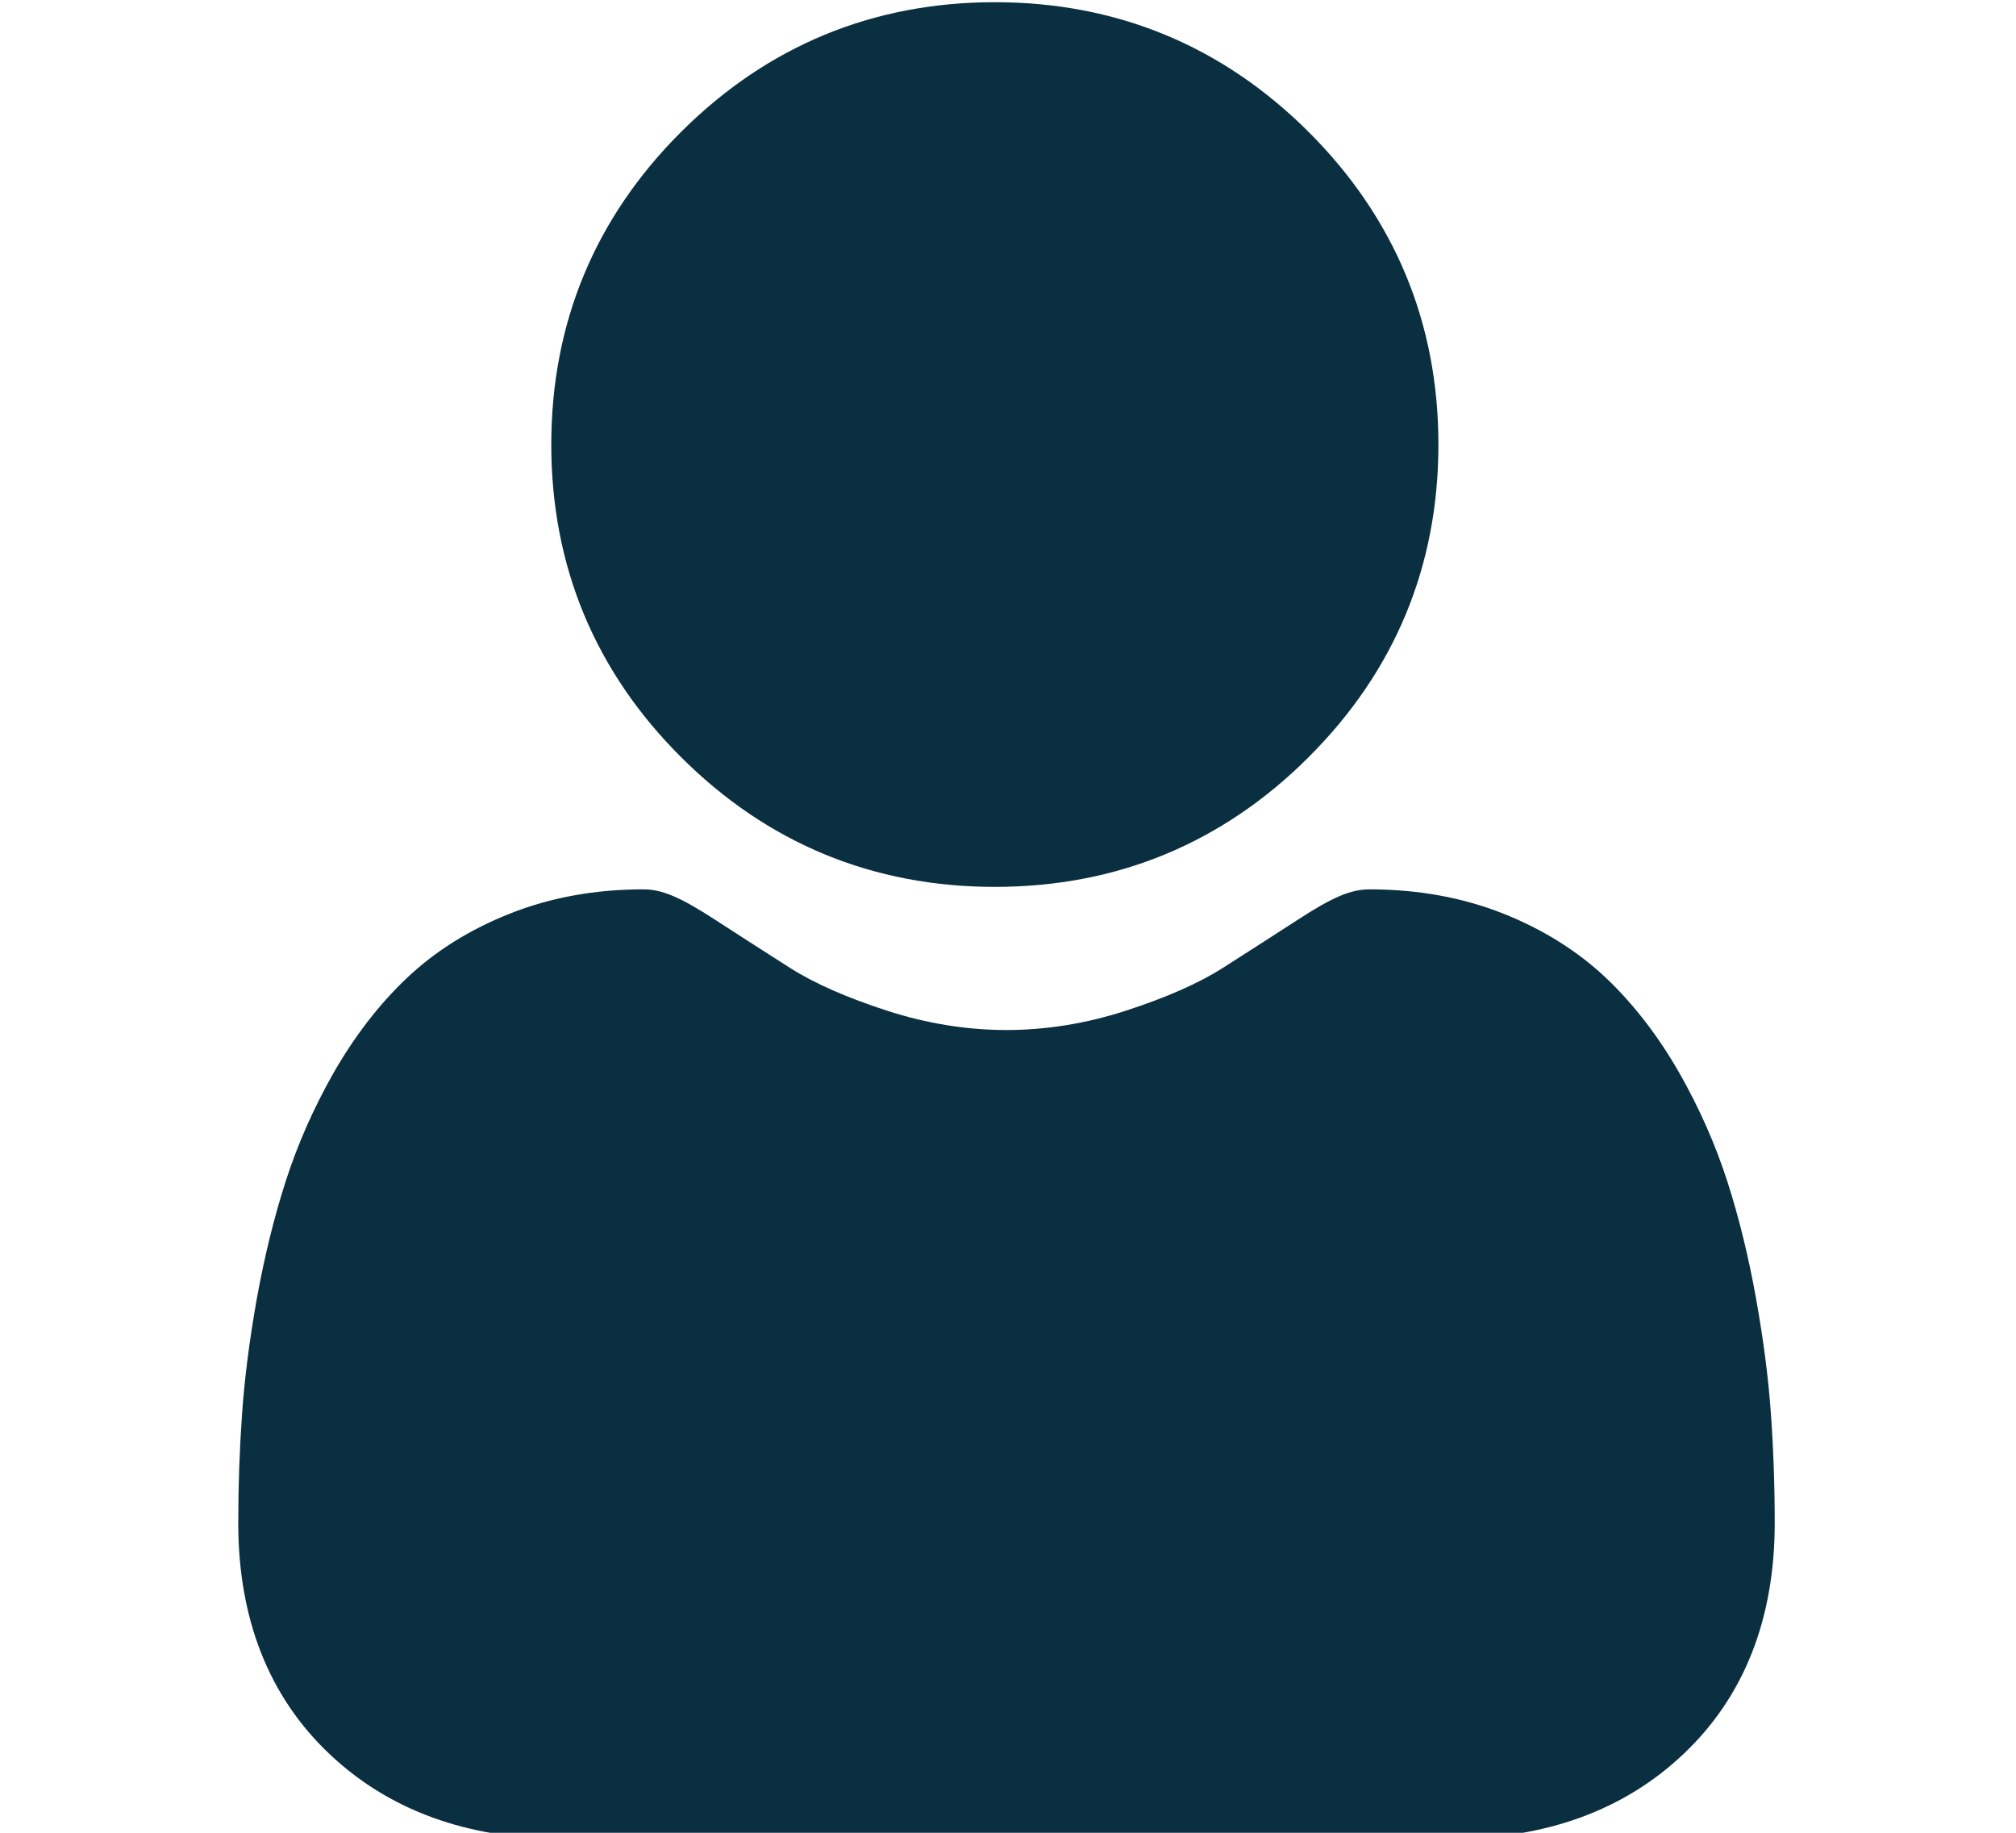
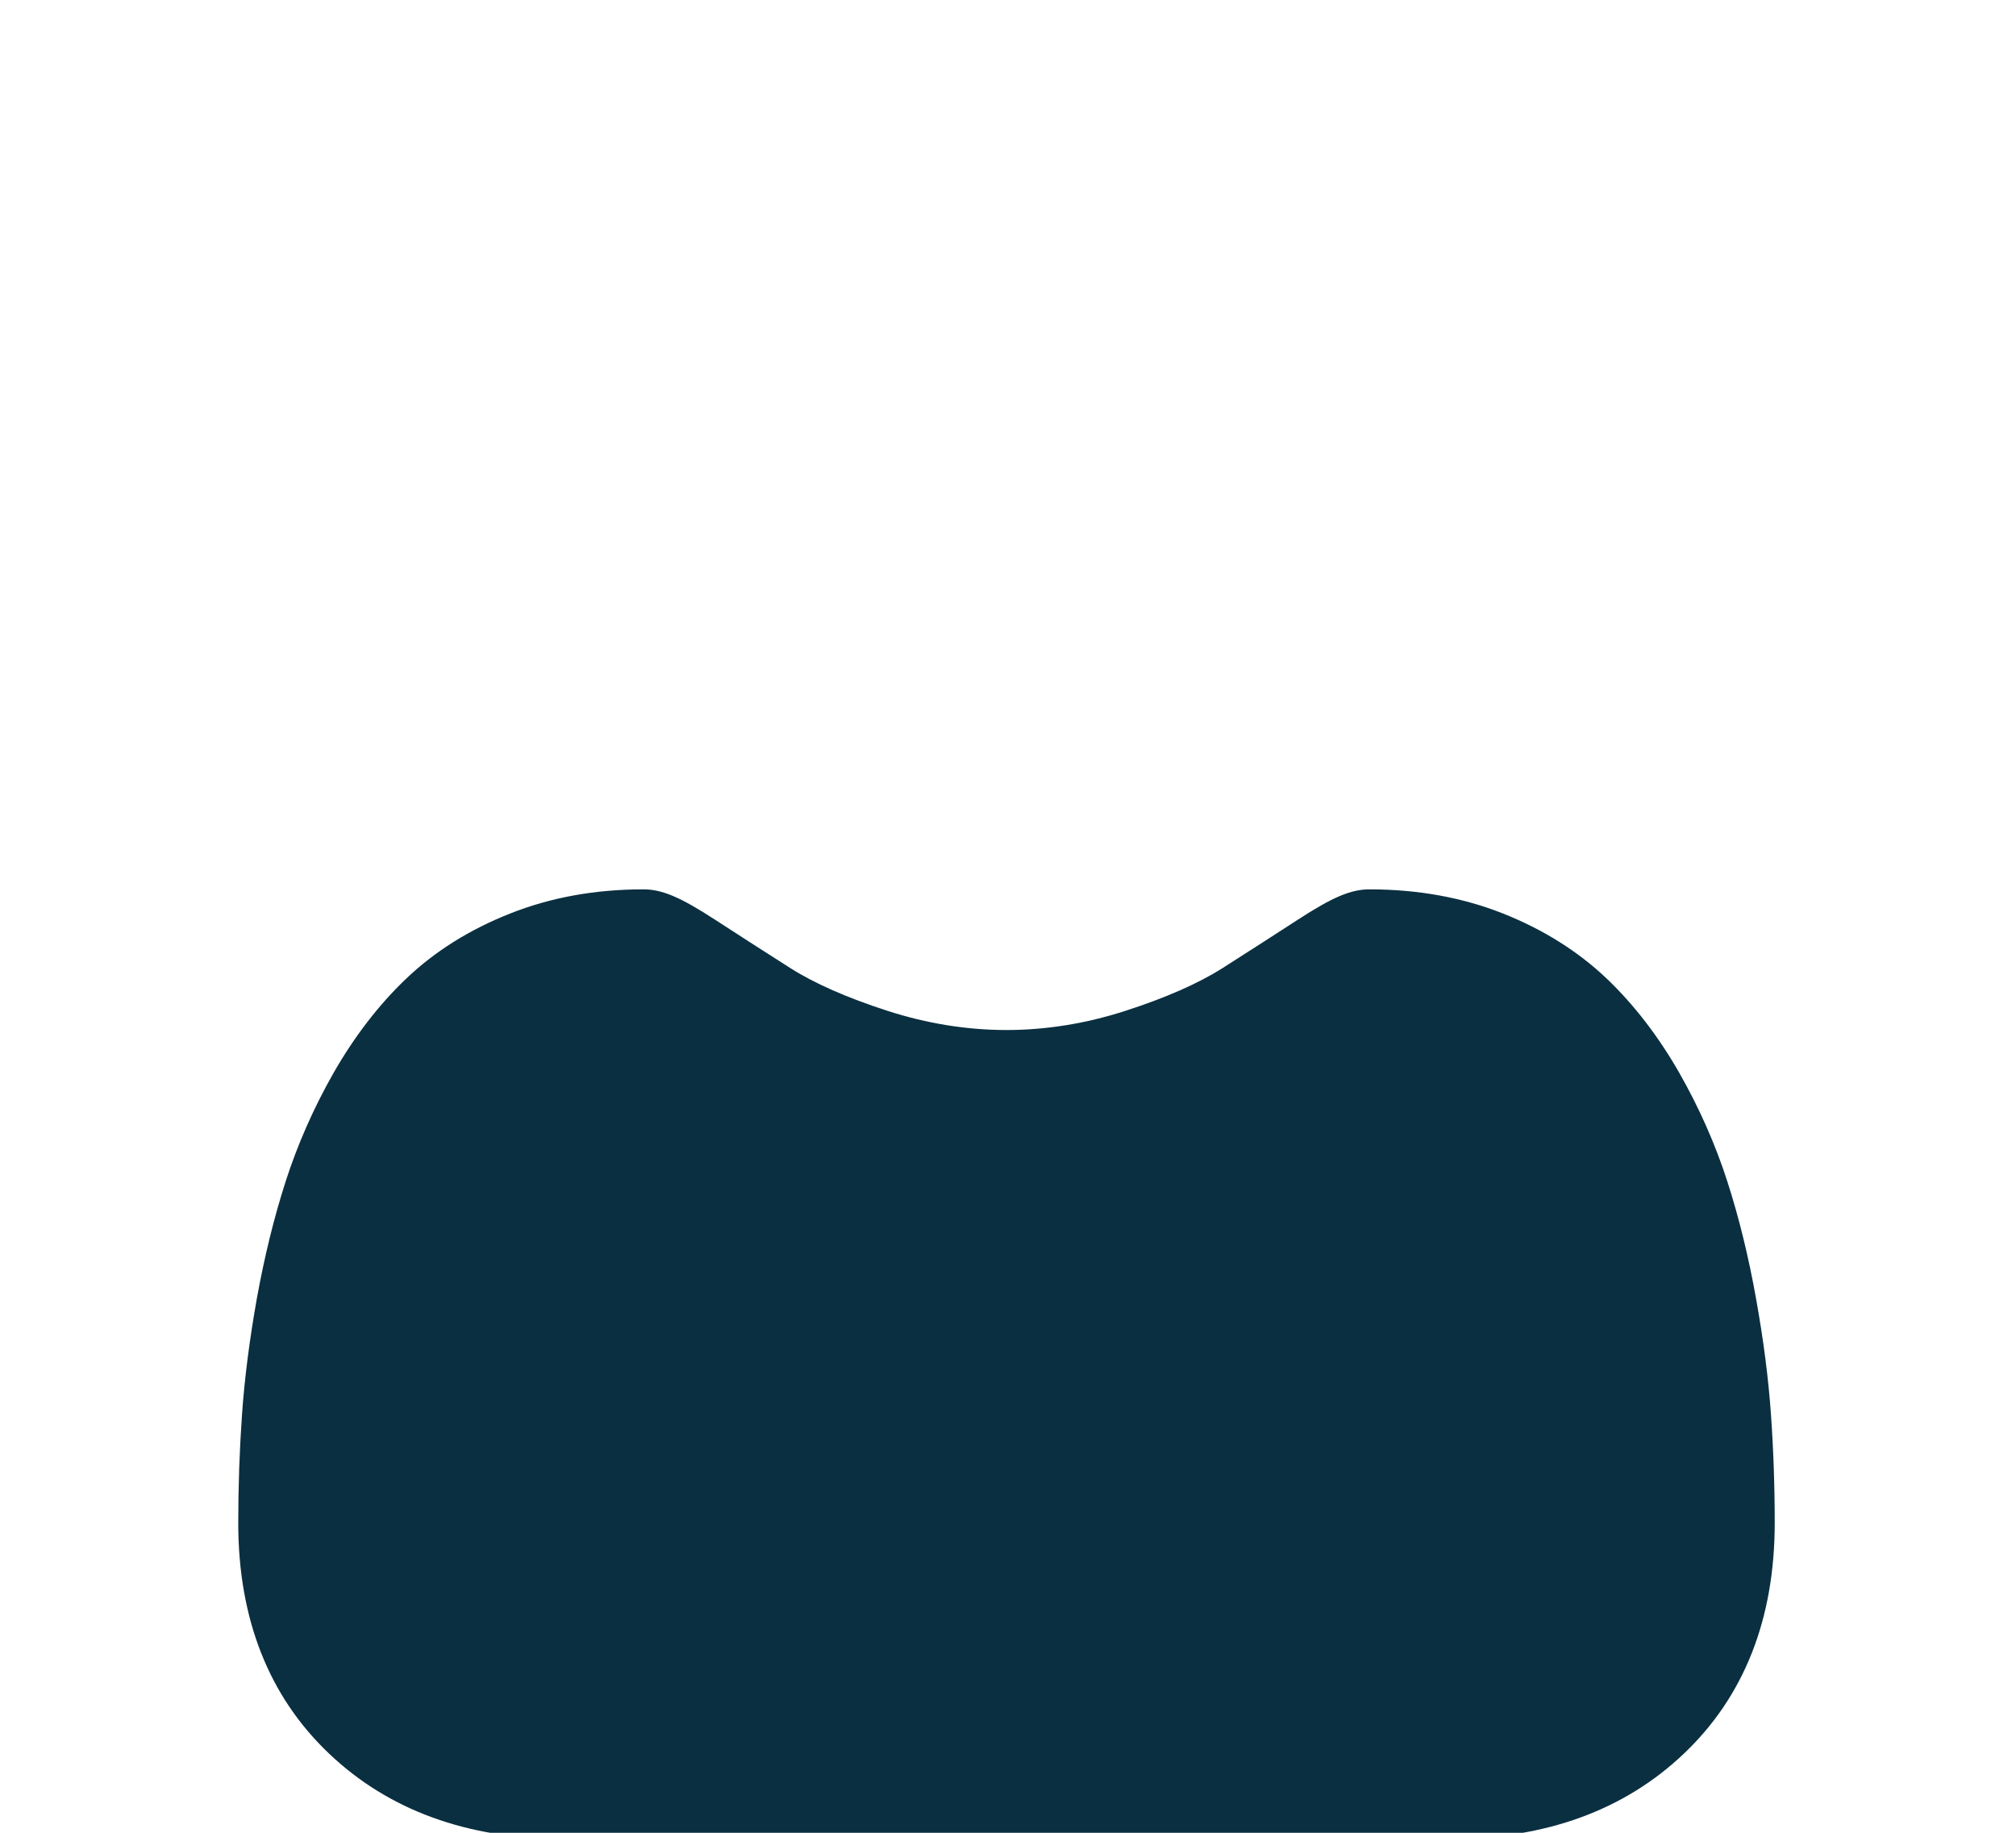
<svg xmlns="http://www.w3.org/2000/svg" width="22" height="20" viewBox="0 0 22 20" fill="none">
  <g clip-path="url(#clip0_211:263)">
-     <path d="M10.857 9.678C12.187 9.678 13.338 9.203 14.279 8.264C15.22 7.326 15.697 6.178 15.697 4.851C15.697 3.525 15.22 2.377 14.279 1.438C13.338 0.5 12.186 0.024 10.857 0.024C9.527 0.024 8.375 0.5 7.434 1.438C6.493 2.376 6.016 3.525 6.016 4.851C6.016 6.178 6.493 7.326 7.434 8.264C8.376 9.203 9.527 9.678 10.857 9.678Z" fill="#0a2f40" />
    <path d="M19.326 15.436C19.299 15.045 19.244 14.619 19.163 14.169C19.082 13.716 18.977 13.287 18.851 12.896C18.721 12.491 18.544 12.091 18.326 11.708C18.099 11.311 17.833 10.965 17.535 10.68C17.222 10.382 16.84 10.142 16.398 9.967C15.957 9.793 15.469 9.705 14.947 9.705C14.741 9.705 14.543 9.789 14.16 10.038C13.924 10.191 13.648 10.369 13.34 10.565C13.077 10.732 12.72 10.889 12.28 11.031C11.85 11.17 11.414 11.24 10.983 11.24C10.553 11.24 10.116 11.17 9.686 11.031C9.246 10.889 8.889 10.732 8.626 10.565C8.321 10.371 8.046 10.194 7.806 10.038C7.423 9.789 7.225 9.705 7.02 9.705C6.497 9.705 6.009 9.793 5.569 9.968C5.127 10.142 4.744 10.382 4.432 10.68C4.133 10.965 3.867 11.311 3.64 11.708C3.422 12.091 3.246 12.491 3.116 12.896C2.99 13.288 2.885 13.716 2.803 14.169C2.723 14.618 2.668 15.045 2.641 15.436C2.614 15.82 2.6 16.218 2.6 16.62C2.6 17.666 2.934 18.513 3.592 19.137C4.241 19.754 5.1 20.067 6.145 20.067H15.822C16.867 20.067 17.726 19.754 18.375 19.137C19.033 18.513 19.367 17.666 19.367 16.619C19.367 16.216 19.353 15.817 19.326 15.436Z" fill="#0a2f40" />
  </g>
  <defs>
    <clipPath id="clip0_211:263">
      <rect width="20.096" height="20" fill="white" transform="translate(0.952)" />
    </clipPath>
  </defs>
</svg>